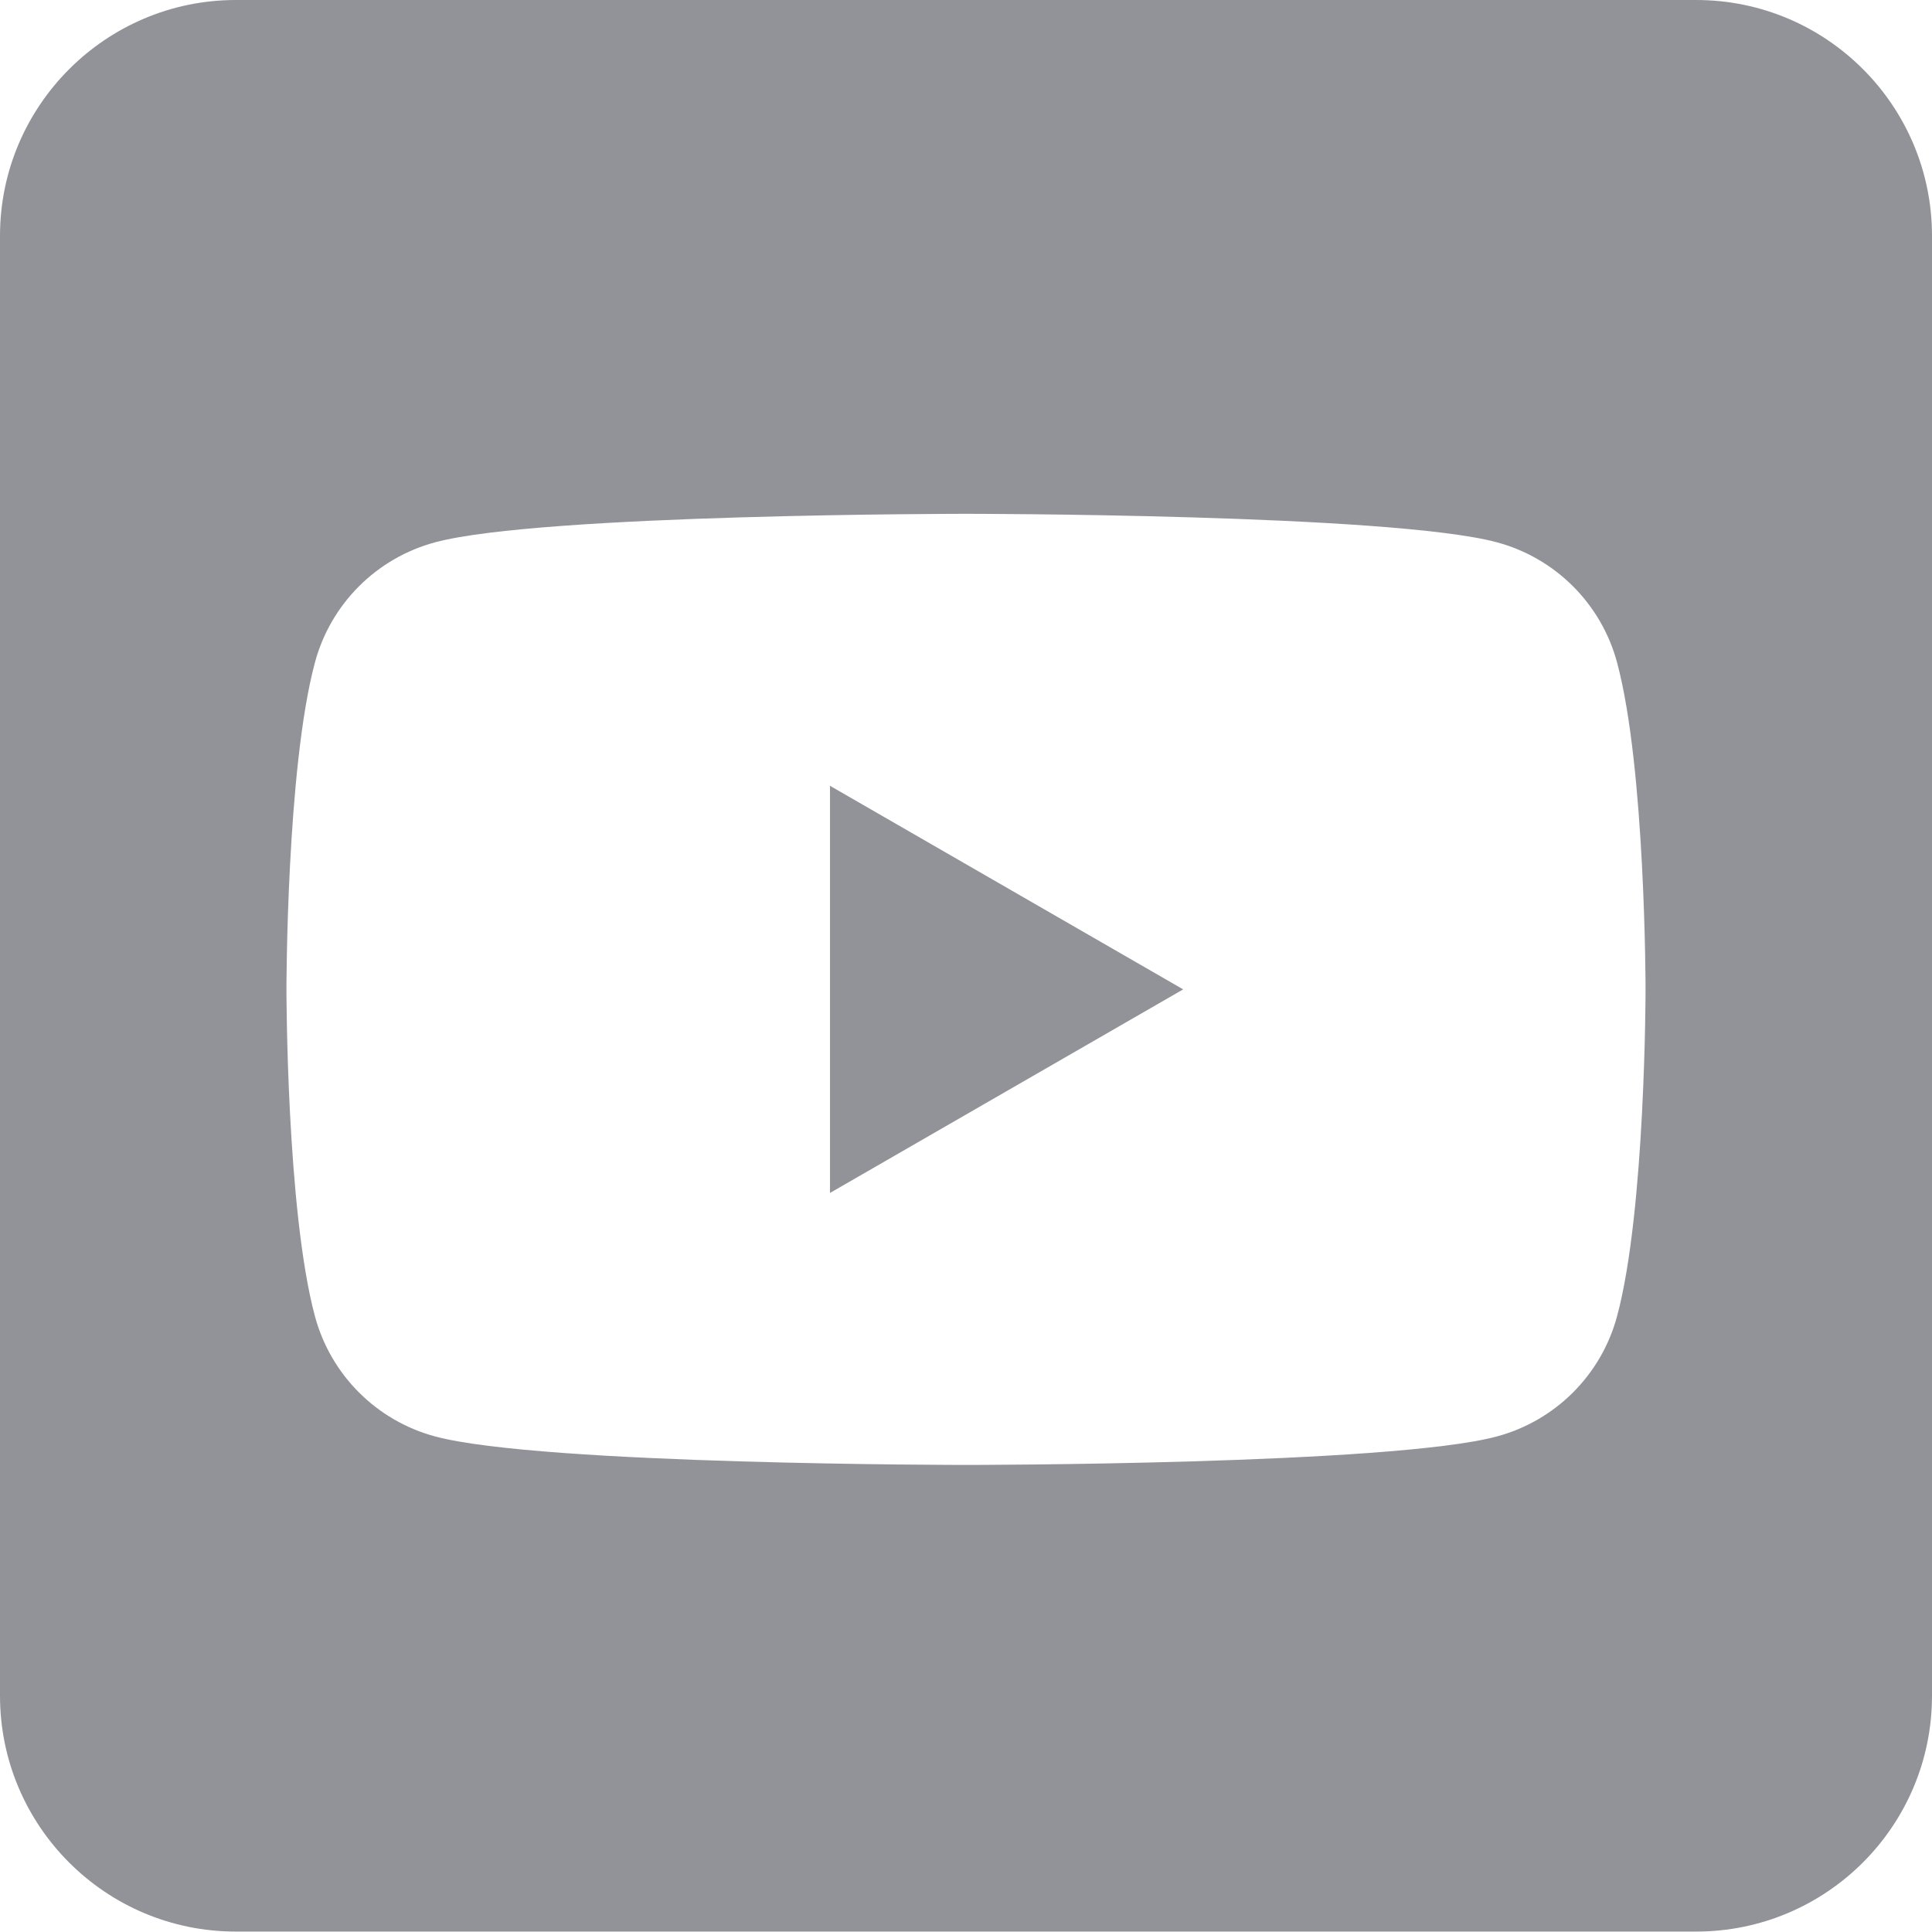
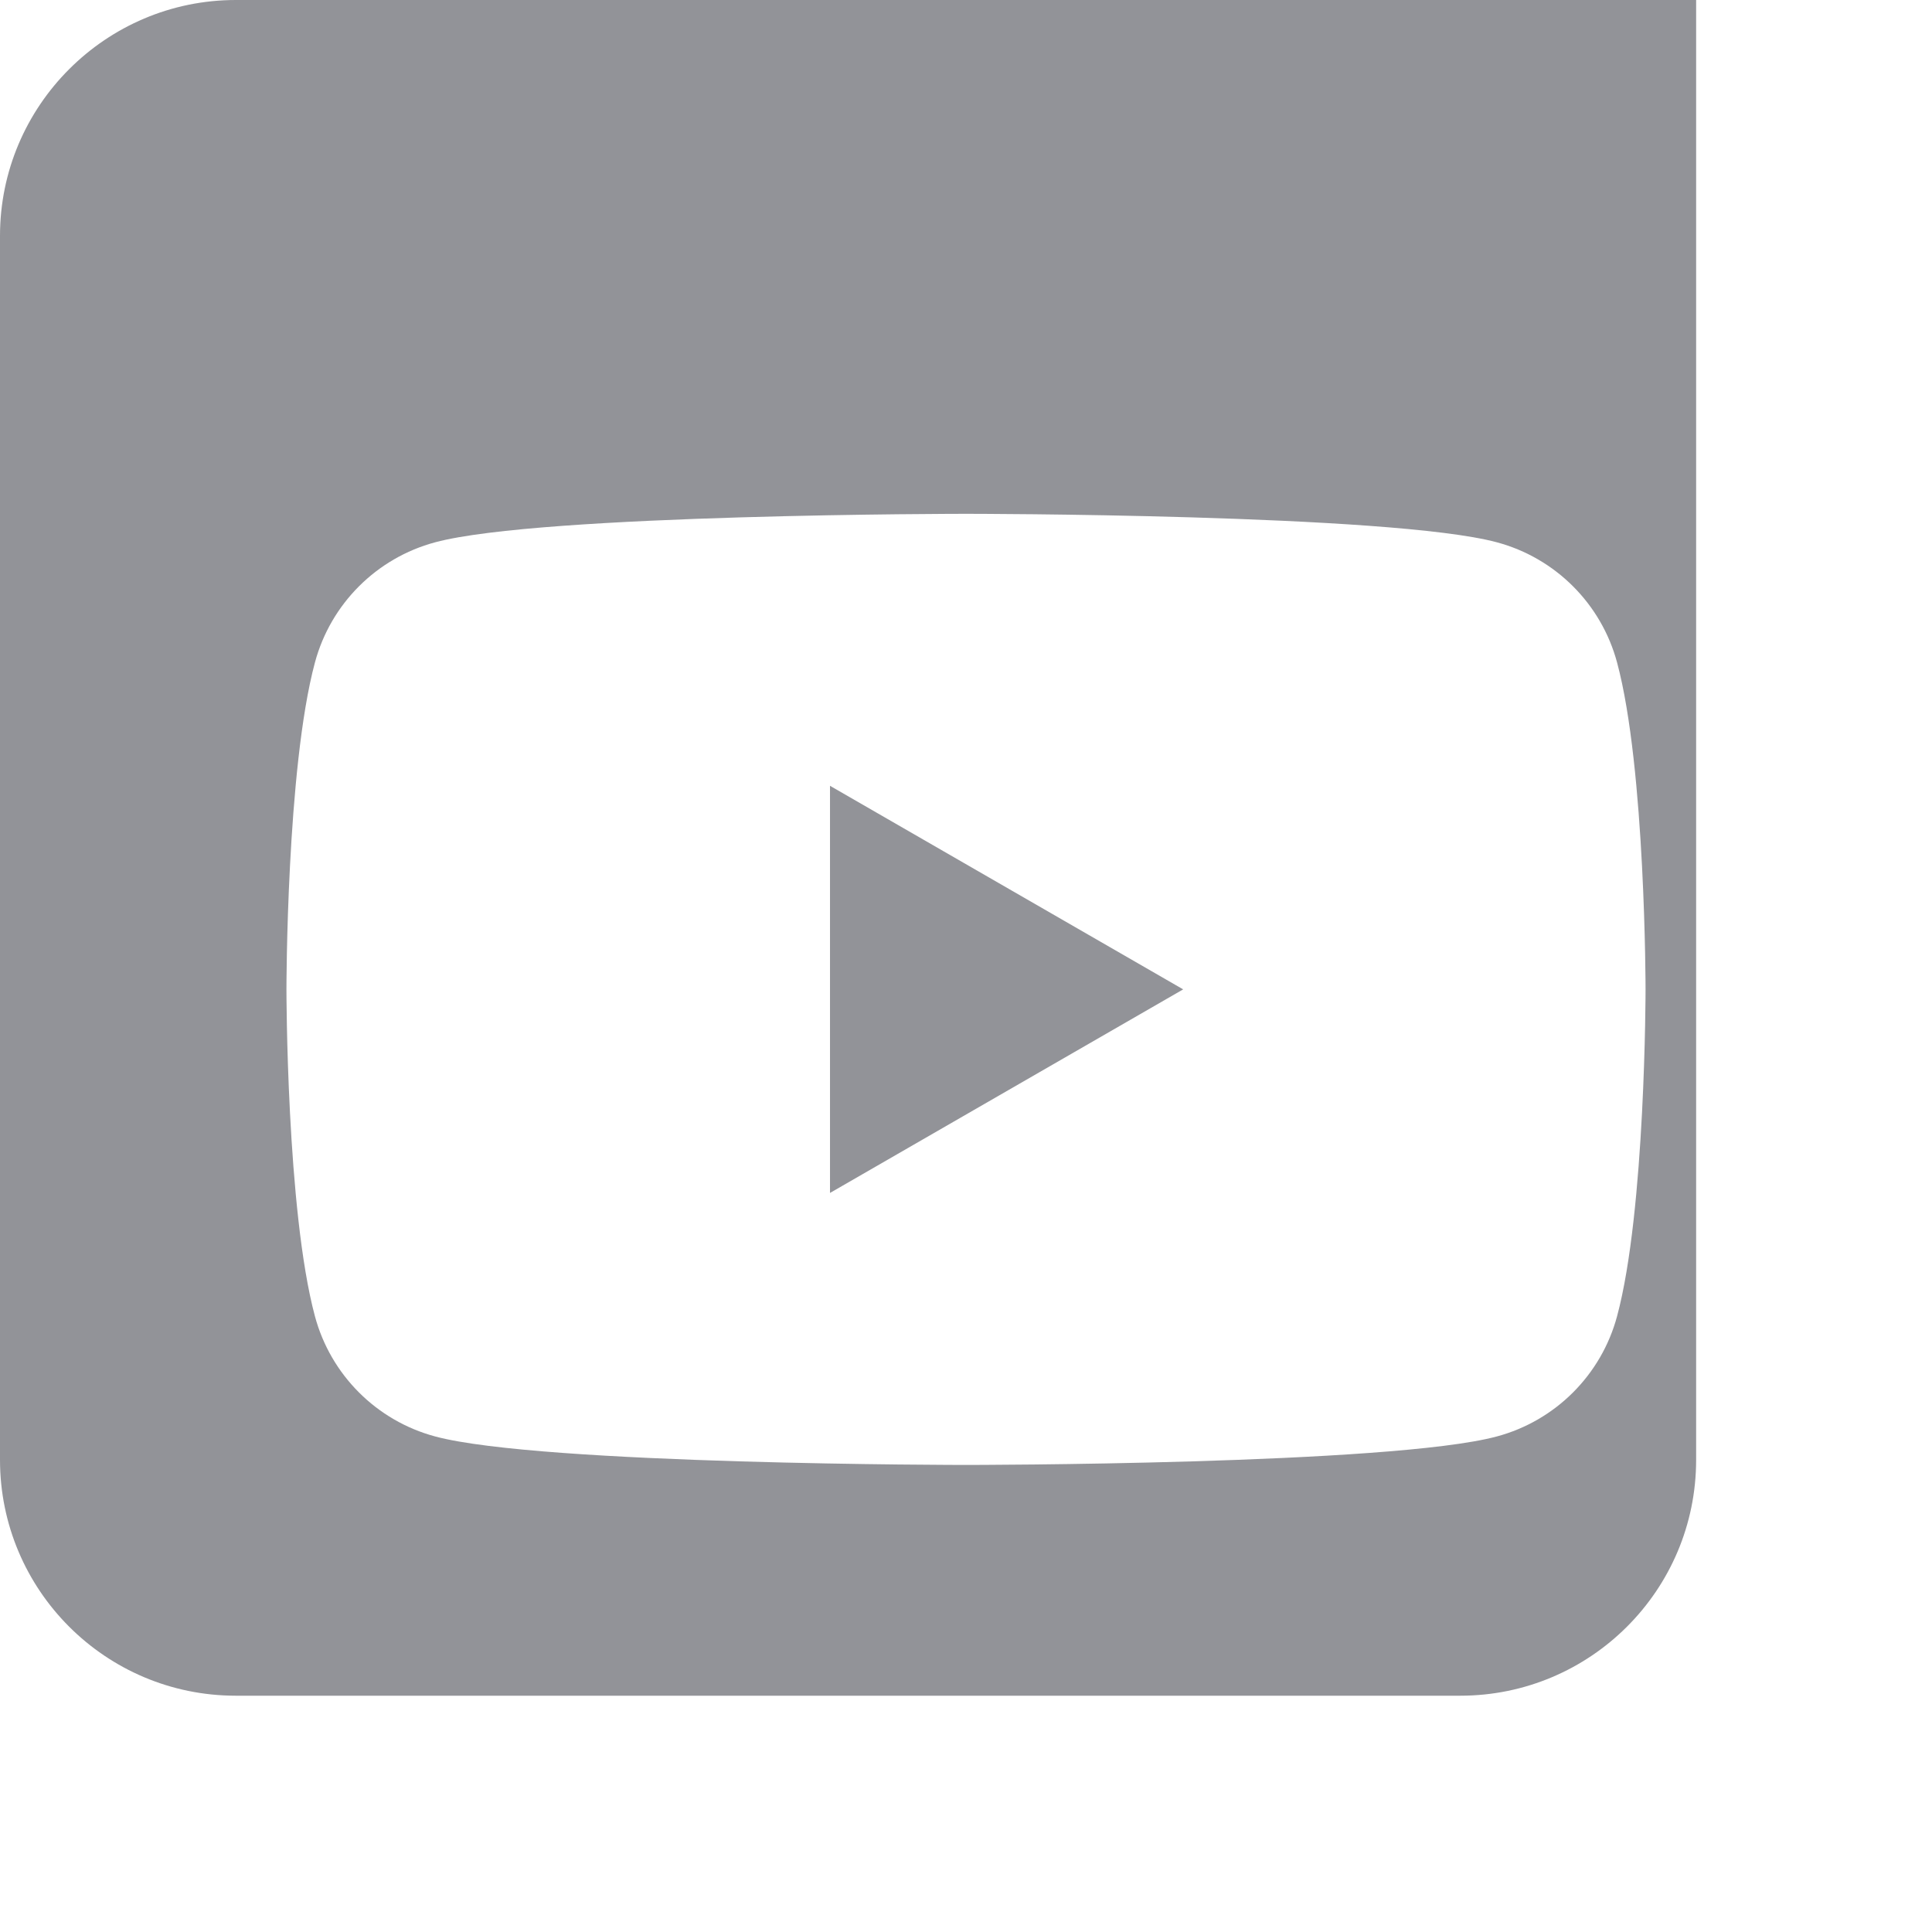
<svg xmlns="http://www.w3.org/2000/svg" id="Capa_2" data-name="Capa 2" viewBox="0 0 45.46 45.46">
  <defs>
    <style>
      .cls-1 {
        fill: #929398;
        fill-rule: evenodd;
      }
    </style>
  </defs>
  <g id="Capa_1-2" data-name="Capa 1">
-     <path class="cls-1" d="M39.91,0c3.07,0,5.55,2.49,5.55,5.55v34.35c0,3.07-2.49,5.55-5.55,5.55H5.55c-3.07,0-5.55-2.49-5.55-5.55V5.55C0,2.49,2.49,0,5.55,0h34.35ZM38.05,15.59c-.37-1.38-1.45-2.46-2.83-2.83-2.49-.67-12.49-.67-12.49-.67,0,0-10,0-12.49.67-1.38.37-2.46,1.45-2.83,2.83-.67,2.49-.67,7.69-.67,7.69,0,0,0,5.2.67,7.69.37,1.38,1.45,2.46,2.83,2.83,2.49.67,12.49.67,12.49.67,0,0,10,0,12.49-.67,1.38-.37,2.46-1.45,2.83-2.83.67-2.49.67-7.69.67-7.69,0,0,0-5.2-.67-7.69ZM19.53,28.08v-9.59l8.31,4.79-8.31,4.79h0Z" />
+     <path class="cls-1" d="M39.91,0v34.35c0,3.07-2.49,5.55-5.55,5.55H5.55c-3.07,0-5.55-2.49-5.55-5.55V5.55C0,2.49,2.49,0,5.55,0h34.35ZM38.05,15.59c-.37-1.38-1.45-2.46-2.83-2.83-2.49-.67-12.49-.67-12.49-.67,0,0-10,0-12.49.67-1.38.37-2.46,1.45-2.83,2.83-.67,2.49-.67,7.69-.67,7.69,0,0,0,5.2.67,7.69.37,1.38,1.45,2.46,2.83,2.83,2.49.67,12.49.67,12.49.67,0,0,10,0,12.49-.67,1.38-.37,2.46-1.45,2.83-2.83.67-2.49.67-7.69.67-7.69,0,0,0-5.2-.67-7.69ZM19.53,28.08v-9.59l8.31,4.79-8.31,4.79h0Z" />
  </g>
</svg>